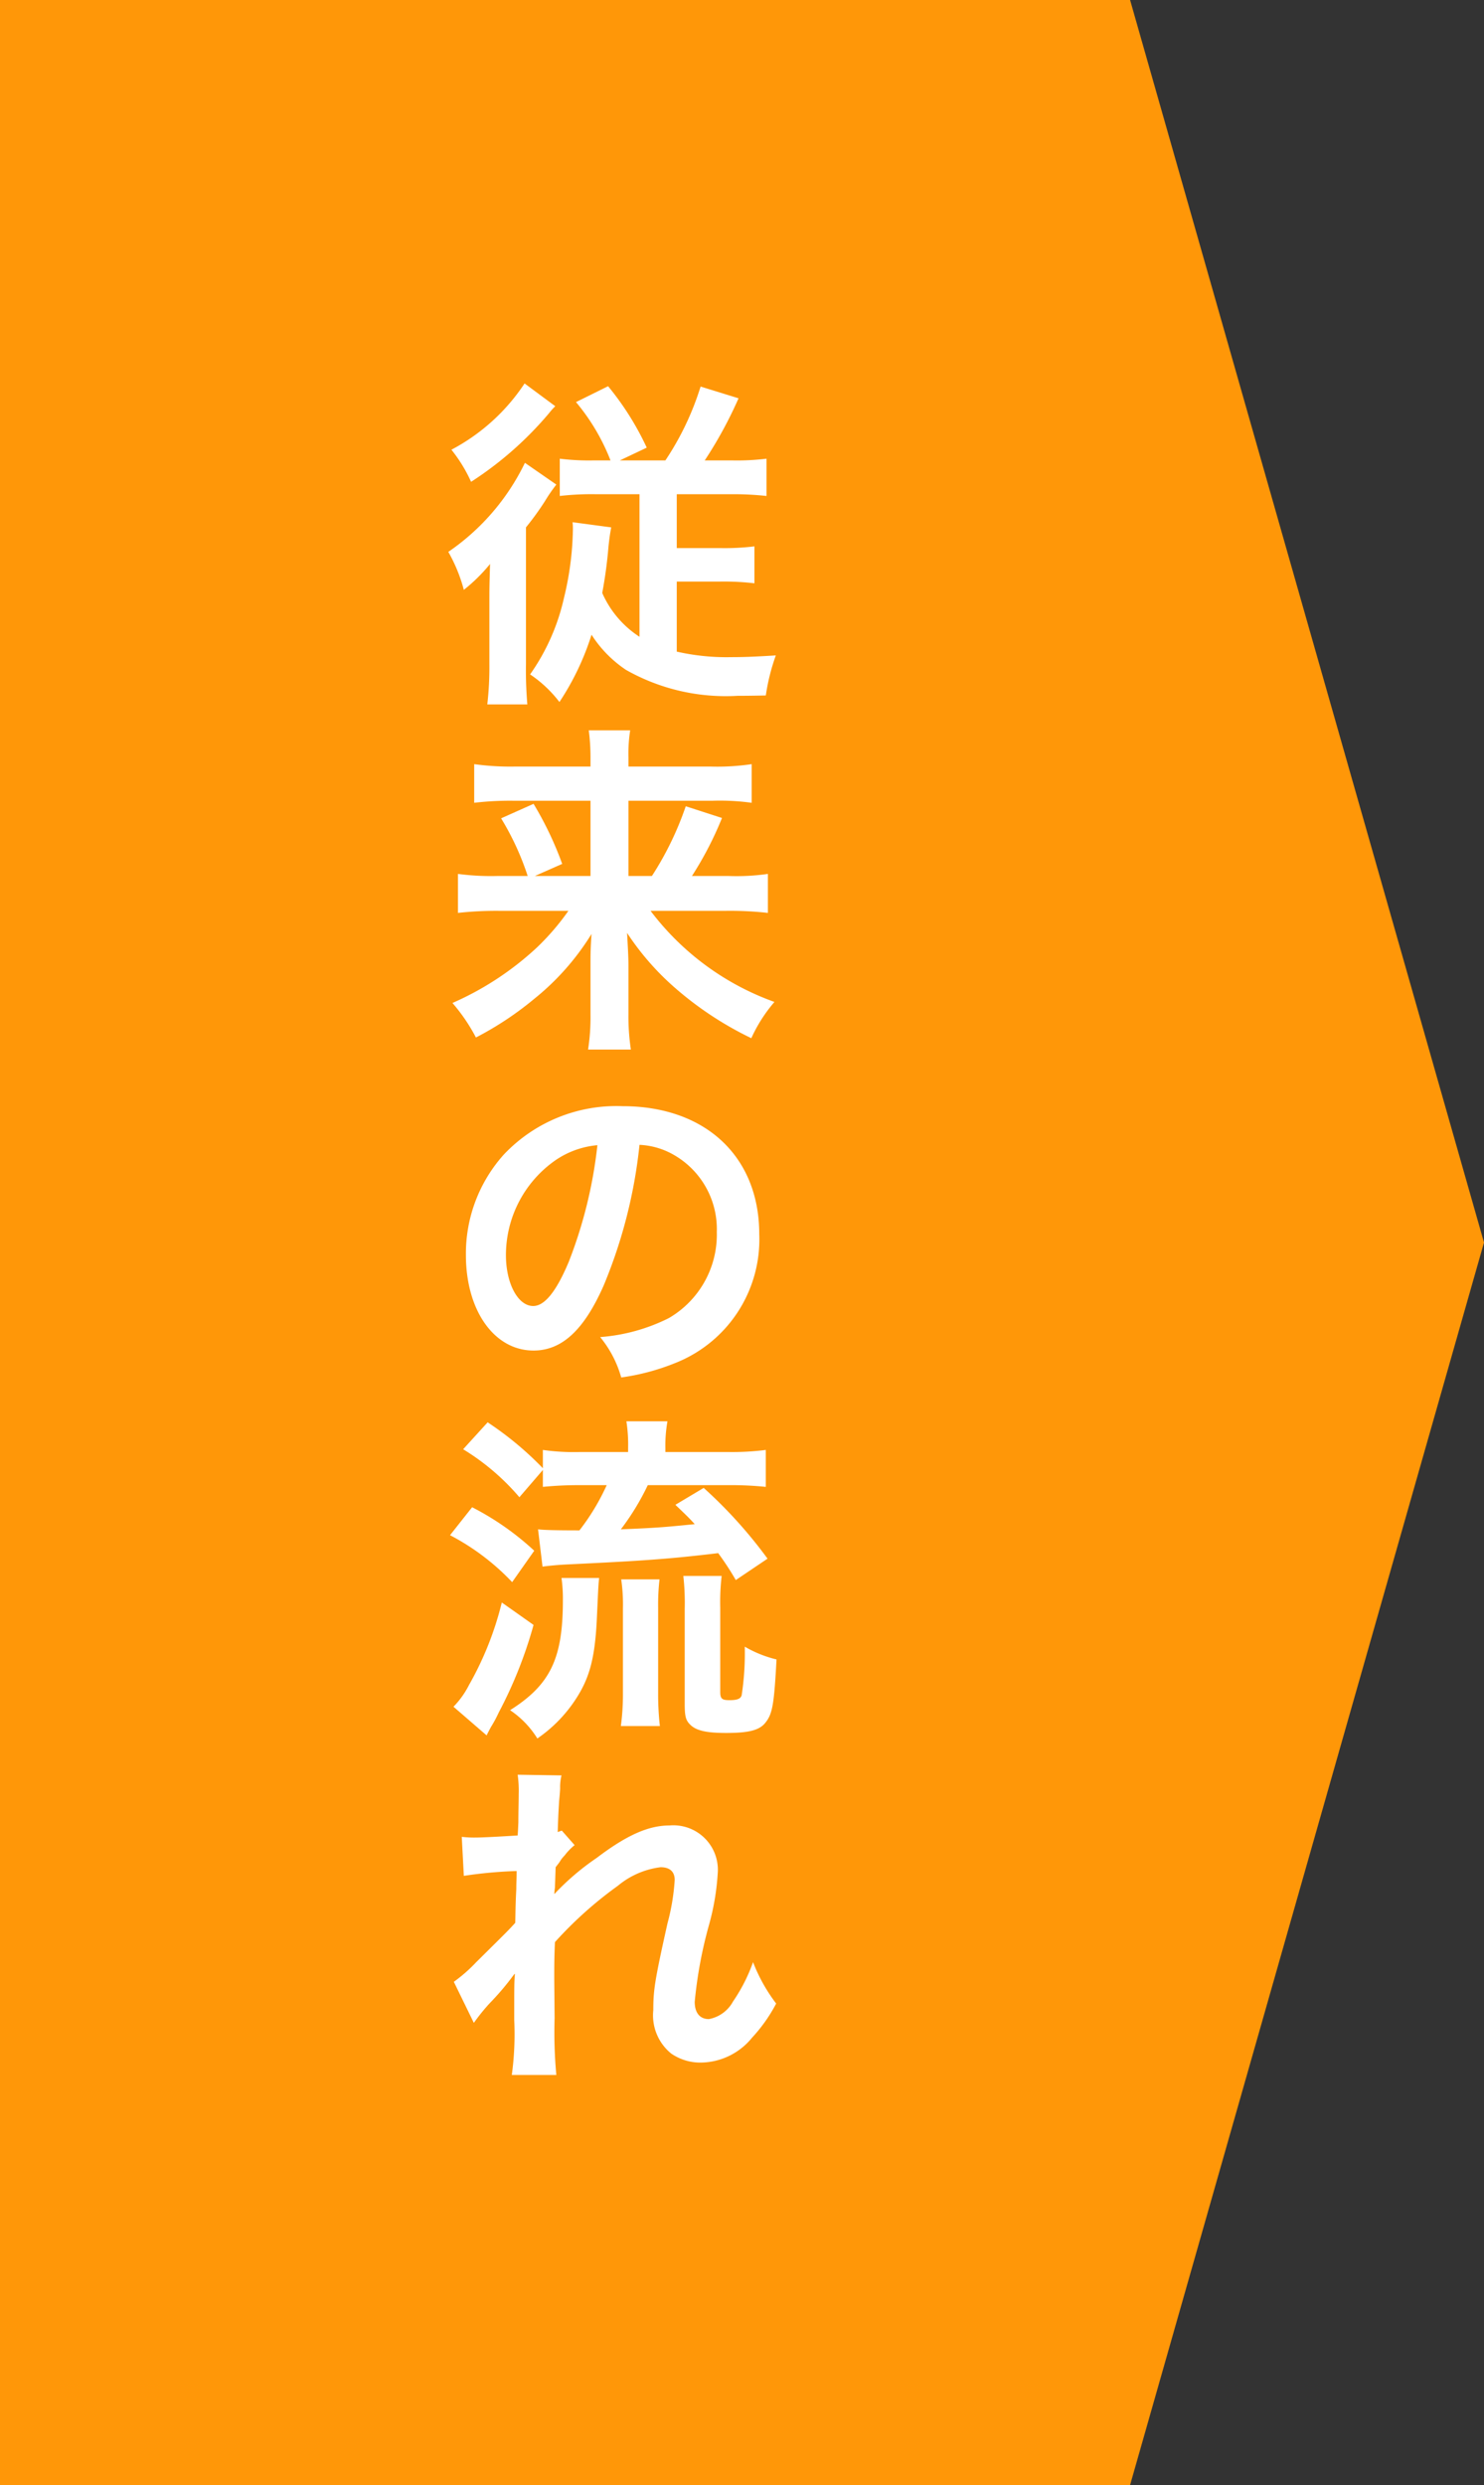
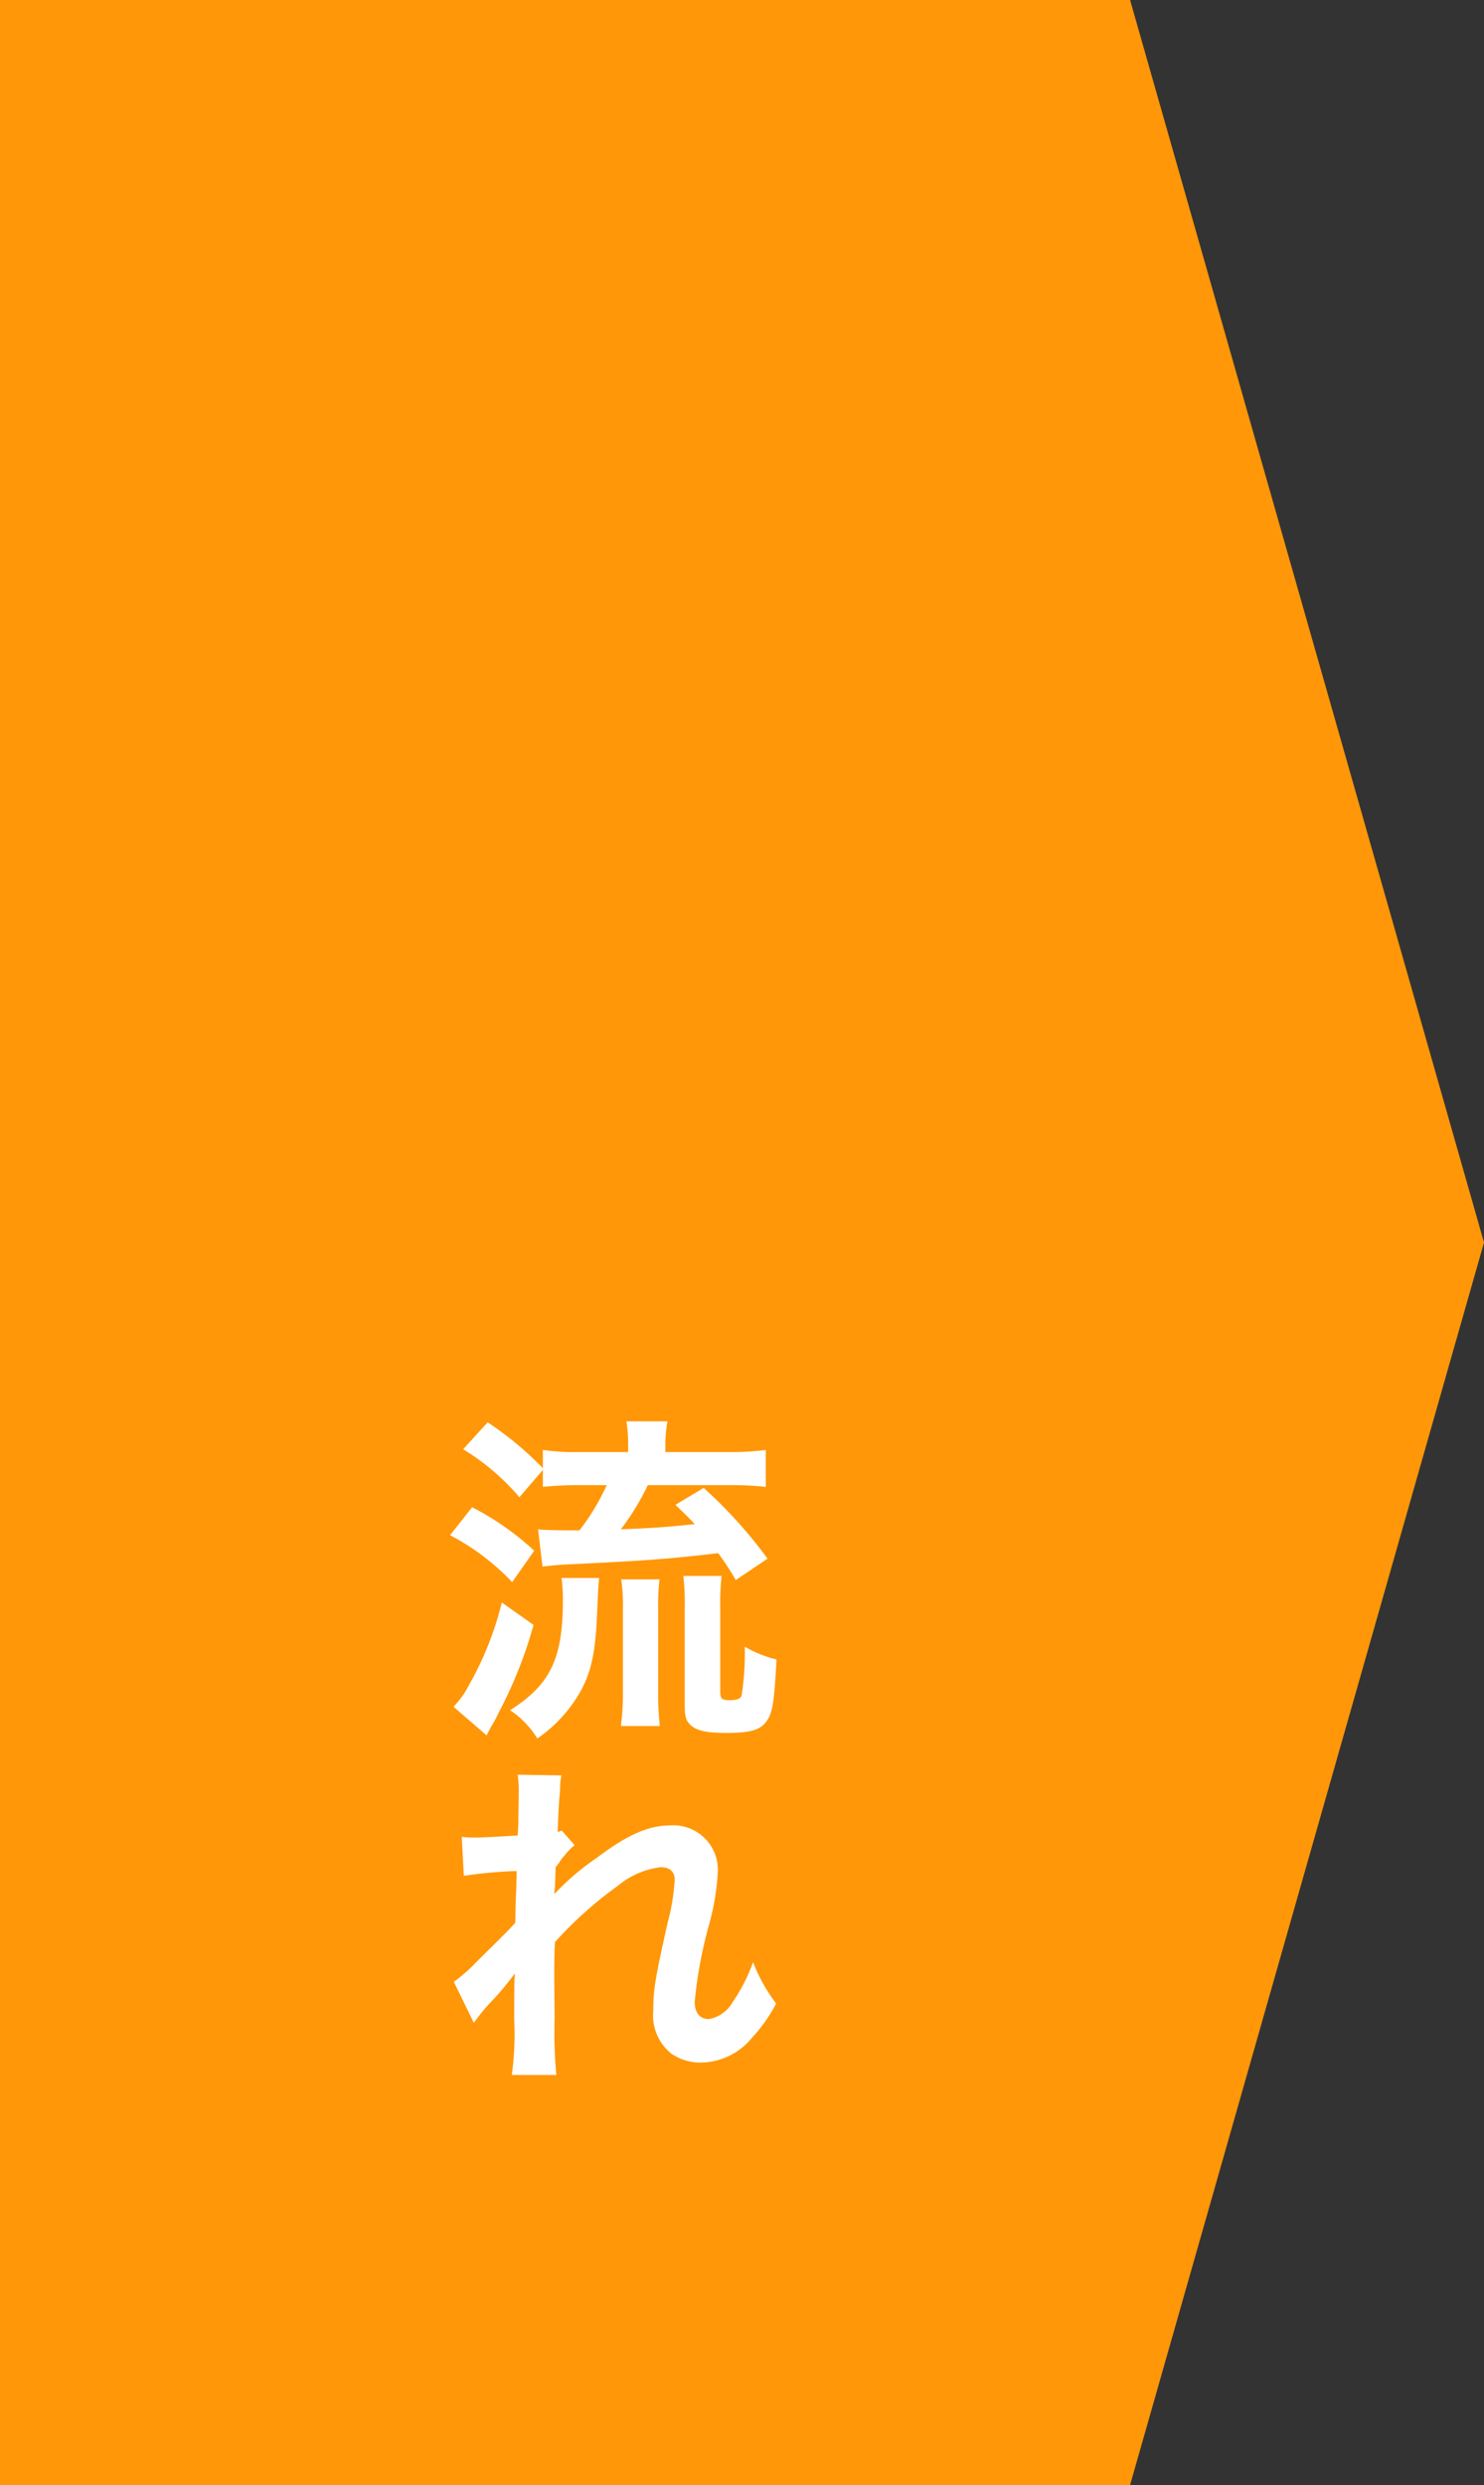
<svg xmlns="http://www.w3.org/2000/svg" viewBox="0 0 86 144">
  <rect x="0" y="0" width="86" height="144" fill="#333333" stroke="none" />
  <defs>
    <style>
      .cls-1 {
        fill: #ff9708;
      }

      .cls-2 {
        fill: #fff;
      }
    </style>
  </defs>
  <g id="second-solution-01" transform="translate(-223 -280)">
    <path id="Path_1526" data-name="Path 1526" class="cls-1" d="M65.49,144H0V0H65.49L86,72Z" transform="translate(223 280)" />
-     <path id="Path_1541" data-name="Path 1541" class="cls-2" d="M28.36,34.98c0-.86,0-.98.04-2.3a9.836,9.836,0,0,1-1.52,1.5,9.2,9.2,0,0,0-.9-2.2,13.206,13.206,0,0,0,4.44-5.16l1.82,1.26a9.592,9.592,0,0,0-.66.96,16.322,16.322,0,0,1-1.1,1.52v7.92a23.129,23.129,0,0,0,.08,2.34H28.24a18.932,18.932,0,0,0,.12-2.32V34.98Zm3.82-11.44a3.606,3.606,0,0,0-.36.4,20.232,20.232,0,0,1-4.52,3.98,8.616,8.616,0,0,0-1.14-1.86,11.515,11.515,0,0,0,4.24-3.84Zm3.2,3.14a12.062,12.062,0,0,0-2-3.38l1.86-.92a16.59,16.59,0,0,1,2.24,3.56l-1.56.74h2.64A16.455,16.455,0,0,0,40.6,22.4l2.2.68a24.3,24.3,0,0,1-1.96,3.6H42.4a13.9,13.9,0,0,0,2.02-.1v2.16a17.534,17.534,0,0,0-2.12-.1H39.22v3.12h2.52a14.144,14.144,0,0,0,1.98-.1V33.8a15.305,15.305,0,0,0-2.02-.1H39.22v4.06a12.969,12.969,0,0,0,3.14.32c.7,0,1.3-.02,2.6-.1a11.927,11.927,0,0,0-.58,2.32c-.96.02-1.52.02-1.64.02a11.737,11.737,0,0,1-6.46-1.5,6.96,6.96,0,0,1-2-2.04,15.4,15.4,0,0,1-1.86,3.9,7.163,7.163,0,0,0-1.7-1.6,12.336,12.336,0,0,0,1.96-4.42,17.8,17.8,0,0,0,.52-3.94,3.245,3.245,0,0,0-.02-.46l2.24.3c-.06.34-.1.56-.16,1.14a25.914,25.914,0,0,1-.36,2.66,5.8,5.8,0,0,0,2.16,2.54V28.64H34.58a16.133,16.133,0,0,0-2.14.1V26.58a13.632,13.632,0,0,0,1.98.1h.96Z" transform="translate(223 280)" />
-     <path id="Path_1542" data-name="Path 1542" class="cls-2" d="M28.88,52.78a20.24,20.24,0,0,0-2.34.12V50.64a14.558,14.558,0,0,0,2.32.12h1.72a15.8,15.8,0,0,0-1.54-3.34l1.88-.84a19.784,19.784,0,0,1,1.66,3.48l-1.58.7h3.22V46.4H29.7a17.653,17.653,0,0,0-2.22.12V44.28a15.269,15.269,0,0,0,2.34.14h4.4v-.56a12.2,12.2,0,0,0-.1-1.54h2.4a8.734,8.734,0,0,0-.1,1.56v.54h4.76a13.567,13.567,0,0,0,2.38-.14v2.24a13.473,13.473,0,0,0-2.24-.12h-4.9v4.36h1.36a18.256,18.256,0,0,0,1.96-4.04l2.1.68a20.038,20.038,0,0,1-1.74,3.36h2.1a12.6,12.6,0,0,0,2.3-.12V52.9a19.668,19.668,0,0,0-2.4-.12H37.7a15.585,15.585,0,0,0,7.18,5.28,8.742,8.742,0,0,0-1.34,2.1A19.676,19.676,0,0,1,39,57.14a15.458,15.458,0,0,1-2.66-3.08c.06,1.08.08,1.48.08,1.9v2.82a12.906,12.906,0,0,0,.14,2.04H34.08a12.244,12.244,0,0,0,.14-2.04v-2.8c0-.62,0-1,.06-1.86a14.731,14.731,0,0,1-3.32,3.76,18.692,18.692,0,0,1-3.38,2.24,10.337,10.337,0,0,0-1.36-2,17.474,17.474,0,0,0,4.9-3.22,14.273,14.273,0,0,0,1.82-2.12Z" transform="translate(223 280)" />
-     <path id="Path_1543" data-name="Path 1543" class="cls-2" d="M34.98,74.5c-1.14,2.58-2.42,3.76-4.06,3.76-2.28,0-3.92-2.32-3.92-5.54a8.591,8.591,0,0,1,2.2-5.82,8.978,8.978,0,0,1,6.88-2.8c4.8,0,7.92,2.92,7.92,7.42a7.7,7.7,0,0,1-4.86,7.46,13.075,13.075,0,0,1-3.14.84,6.38,6.38,0,0,0-1.22-2.34,10.629,10.629,0,0,0,3.98-1.1,5.6,5.6,0,0,0,2.78-5,4.955,4.955,0,0,0-2.46-4.44,4.371,4.371,0,0,0-2.02-.6A28.933,28.933,0,0,1,34.98,74.5Zm-2.94-7.16a6.7,6.7,0,0,0-2.72,5.4c0,1.64.7,2.94,1.58,2.94.66,0,1.34-.84,2.06-2.56a26.359,26.359,0,0,0,1.66-6.76A5.091,5.091,0,0,0,32.04,67.34Z" transform="translate(223 280)" />
    <path id="Path_1544" data-name="Path 1544" class="cls-2" d="M27.36,87.34a16.035,16.035,0,0,1,3.6,2.52l-1.28,1.82a13.633,13.633,0,0,0-3.6-2.72Zm3.56,6.82a25.258,25.258,0,0,1-2.02,5.08,7.154,7.154,0,0,1-.44.82c-.12.22-.12.22-.26.5L26.28,98.9a5.077,5.077,0,0,0,.9-1.26,18.6,18.6,0,0,0,1.9-4.78Zm-.82-7.4a13.515,13.515,0,0,0-3.26-2.78l1.42-1.56a18.989,18.989,0,0,1,3.2,2.66V84.02a12.827,12.827,0,0,0,2.18.12H36.4v-.22a8.735,8.735,0,0,0-.1-1.56h2.38a8.083,8.083,0,0,0-.12,1.56v.22h3.62a15.453,15.453,0,0,0,2.2-.12v2.14a19.922,19.922,0,0,0-2.18-.1H37.54a14.532,14.532,0,0,1-1.56,2.56c1.98-.08,2.5-.12,4.28-.3-.36-.4-.56-.58-1.12-1.12l1.64-.98a26.782,26.782,0,0,1,3.7,4.1l-1.84,1.24A16.388,16.388,0,0,0,41.62,90c-2.86.34-4.26.44-8.86.66-.36.02-.86.06-1.32.12l-.26-2.16c.3.04,1.02.06,2.4.06a13.042,13.042,0,0,0,1.58-2.62H33.6a21.07,21.07,0,0,0-2.14.1v-.98Zm4.62,4.68c-.04.38-.04.38-.12,2.1-.1,2.46-.4,3.66-1.26,4.96a8.161,8.161,0,0,1-2.2,2.24,5.38,5.38,0,0,0-1.58-1.64c2.34-1.48,3.06-3,3.06-6.36a8.722,8.722,0,0,0-.08-1.3h2.18Zm1.26,8.58a13.8,13.8,0,0,0,.12-1.94V93.2a10.084,10.084,0,0,0-.1-1.68h2.22a12.943,12.943,0,0,0-.08,1.66V98.1a16.624,16.624,0,0,0,.1,1.92Zm5.76-1.98c0,.4.1.48.54.48s.64-.08.7-.28a16.1,16.1,0,0,0,.18-2.82,6.826,6.826,0,0,0,1.84.74c-.14,2.64-.24,3.16-.64,3.66-.34.44-.96.6-2.28.6-1.16,0-1.76-.14-2.1-.5-.24-.24-.3-.48-.3-1.18v-5.5a14.294,14.294,0,0,0-.08-1.92h2.22a13.3,13.3,0,0,0-.08,1.84v4.88Z" transform="translate(223 280)" />
    <path id="Path_1545" data-name="Path 1545" class="cls-2" d="M32.14,109.74a14.665,14.665,0,0,1,2.44-2.08c1.74-1.32,3-1.88,4.22-1.88a2.579,2.579,0,0,1,2.8,2.66,14.308,14.308,0,0,1-.5,3.06,25.29,25.29,0,0,0-.84,4.5c0,.64.3,1,.82,1a2.006,2.006,0,0,0,1.4-1.02,9.818,9.818,0,0,0,1.16-2.28,9.723,9.723,0,0,0,1.34,2.4,9.126,9.126,0,0,1-1.4,1.98,3.869,3.869,0,0,1-2.96,1.44A2.972,2.972,0,0,1,38.9,119a2.852,2.852,0,0,1-1.04-2.52c0-1.16.08-1.7.82-5.02a12.681,12.681,0,0,0,.42-2.52c0-.48-.28-.74-.82-.74a4.79,4.79,0,0,0-2.48,1.08,22.736,22.736,0,0,0-3.64,3.26c-.04.9-.04,1.46-.04,2.02,0,.16,0,.16.02,2.38a26.992,26.992,0,0,0,.1,3.3H29.66a17.555,17.555,0,0,0,.14-3.18c0-2.14,0-2.14.04-2.68l-.04.02a15.575,15.575,0,0,1-1.42,1.68,11.419,11.419,0,0,0-.92,1.14l-1.16-2.38a8.961,8.961,0,0,0,1.3-1.14c1.88-1.86,1.88-1.86,2.26-2.28.02-.96.02-1.18.06-1.96,0-.46.02-.5.02-1.04a25.771,25.771,0,0,0-3.06.28l-.12-2.26a6.2,6.2,0,0,0,.82.04c.38,0,1.48-.06,2.42-.12.02-.3.02-.3.04-.76,0-.56.02-1.18.02-1.64a6.645,6.645,0,0,0-.06-1.12l2.54.04a2.789,2.789,0,0,0-.08.74c0,.1-.02.36-.06.76-.02.4-.04.56-.08,1.78.02,0,.1-.04.24-.08l.74.84a3.346,3.346,0,0,0-.58.6,1.82,1.82,0,0,0-.28.36c-.08.12-.12.16-.24.32l-.04,1.18s-.02.12-.04.36h.02Z" transform="translate(223 280)" />
  </g>
</svg>